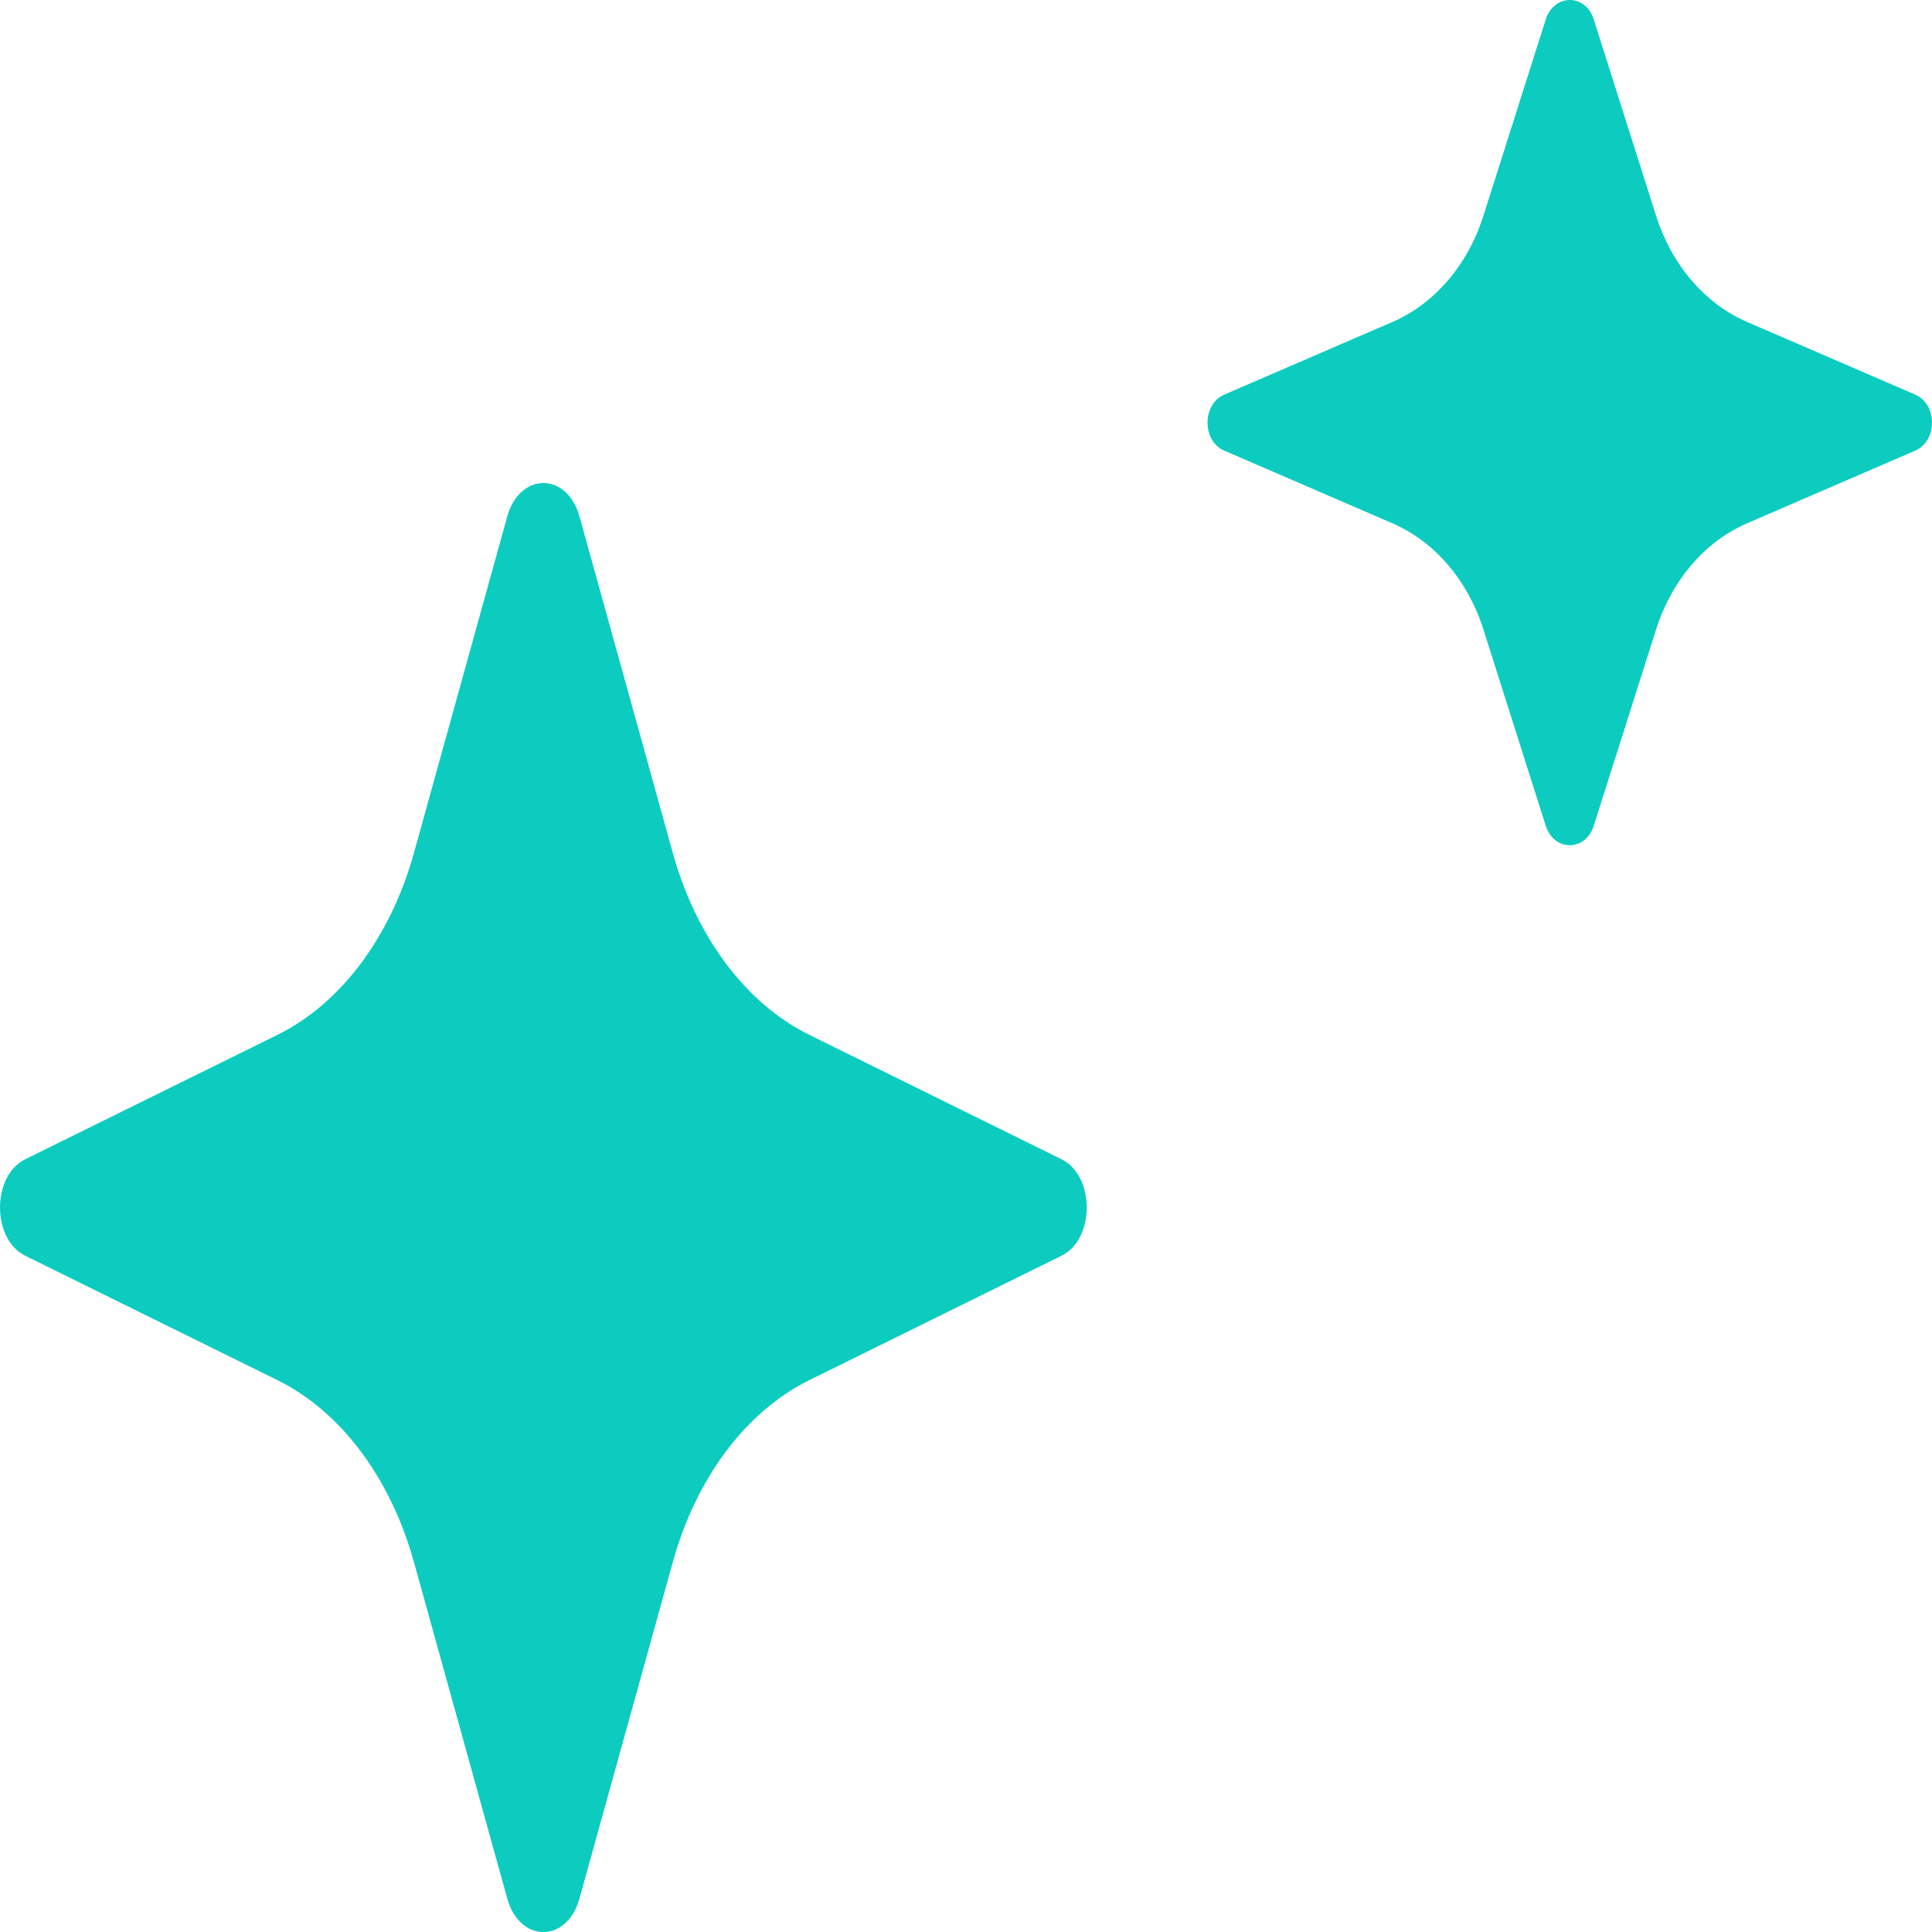
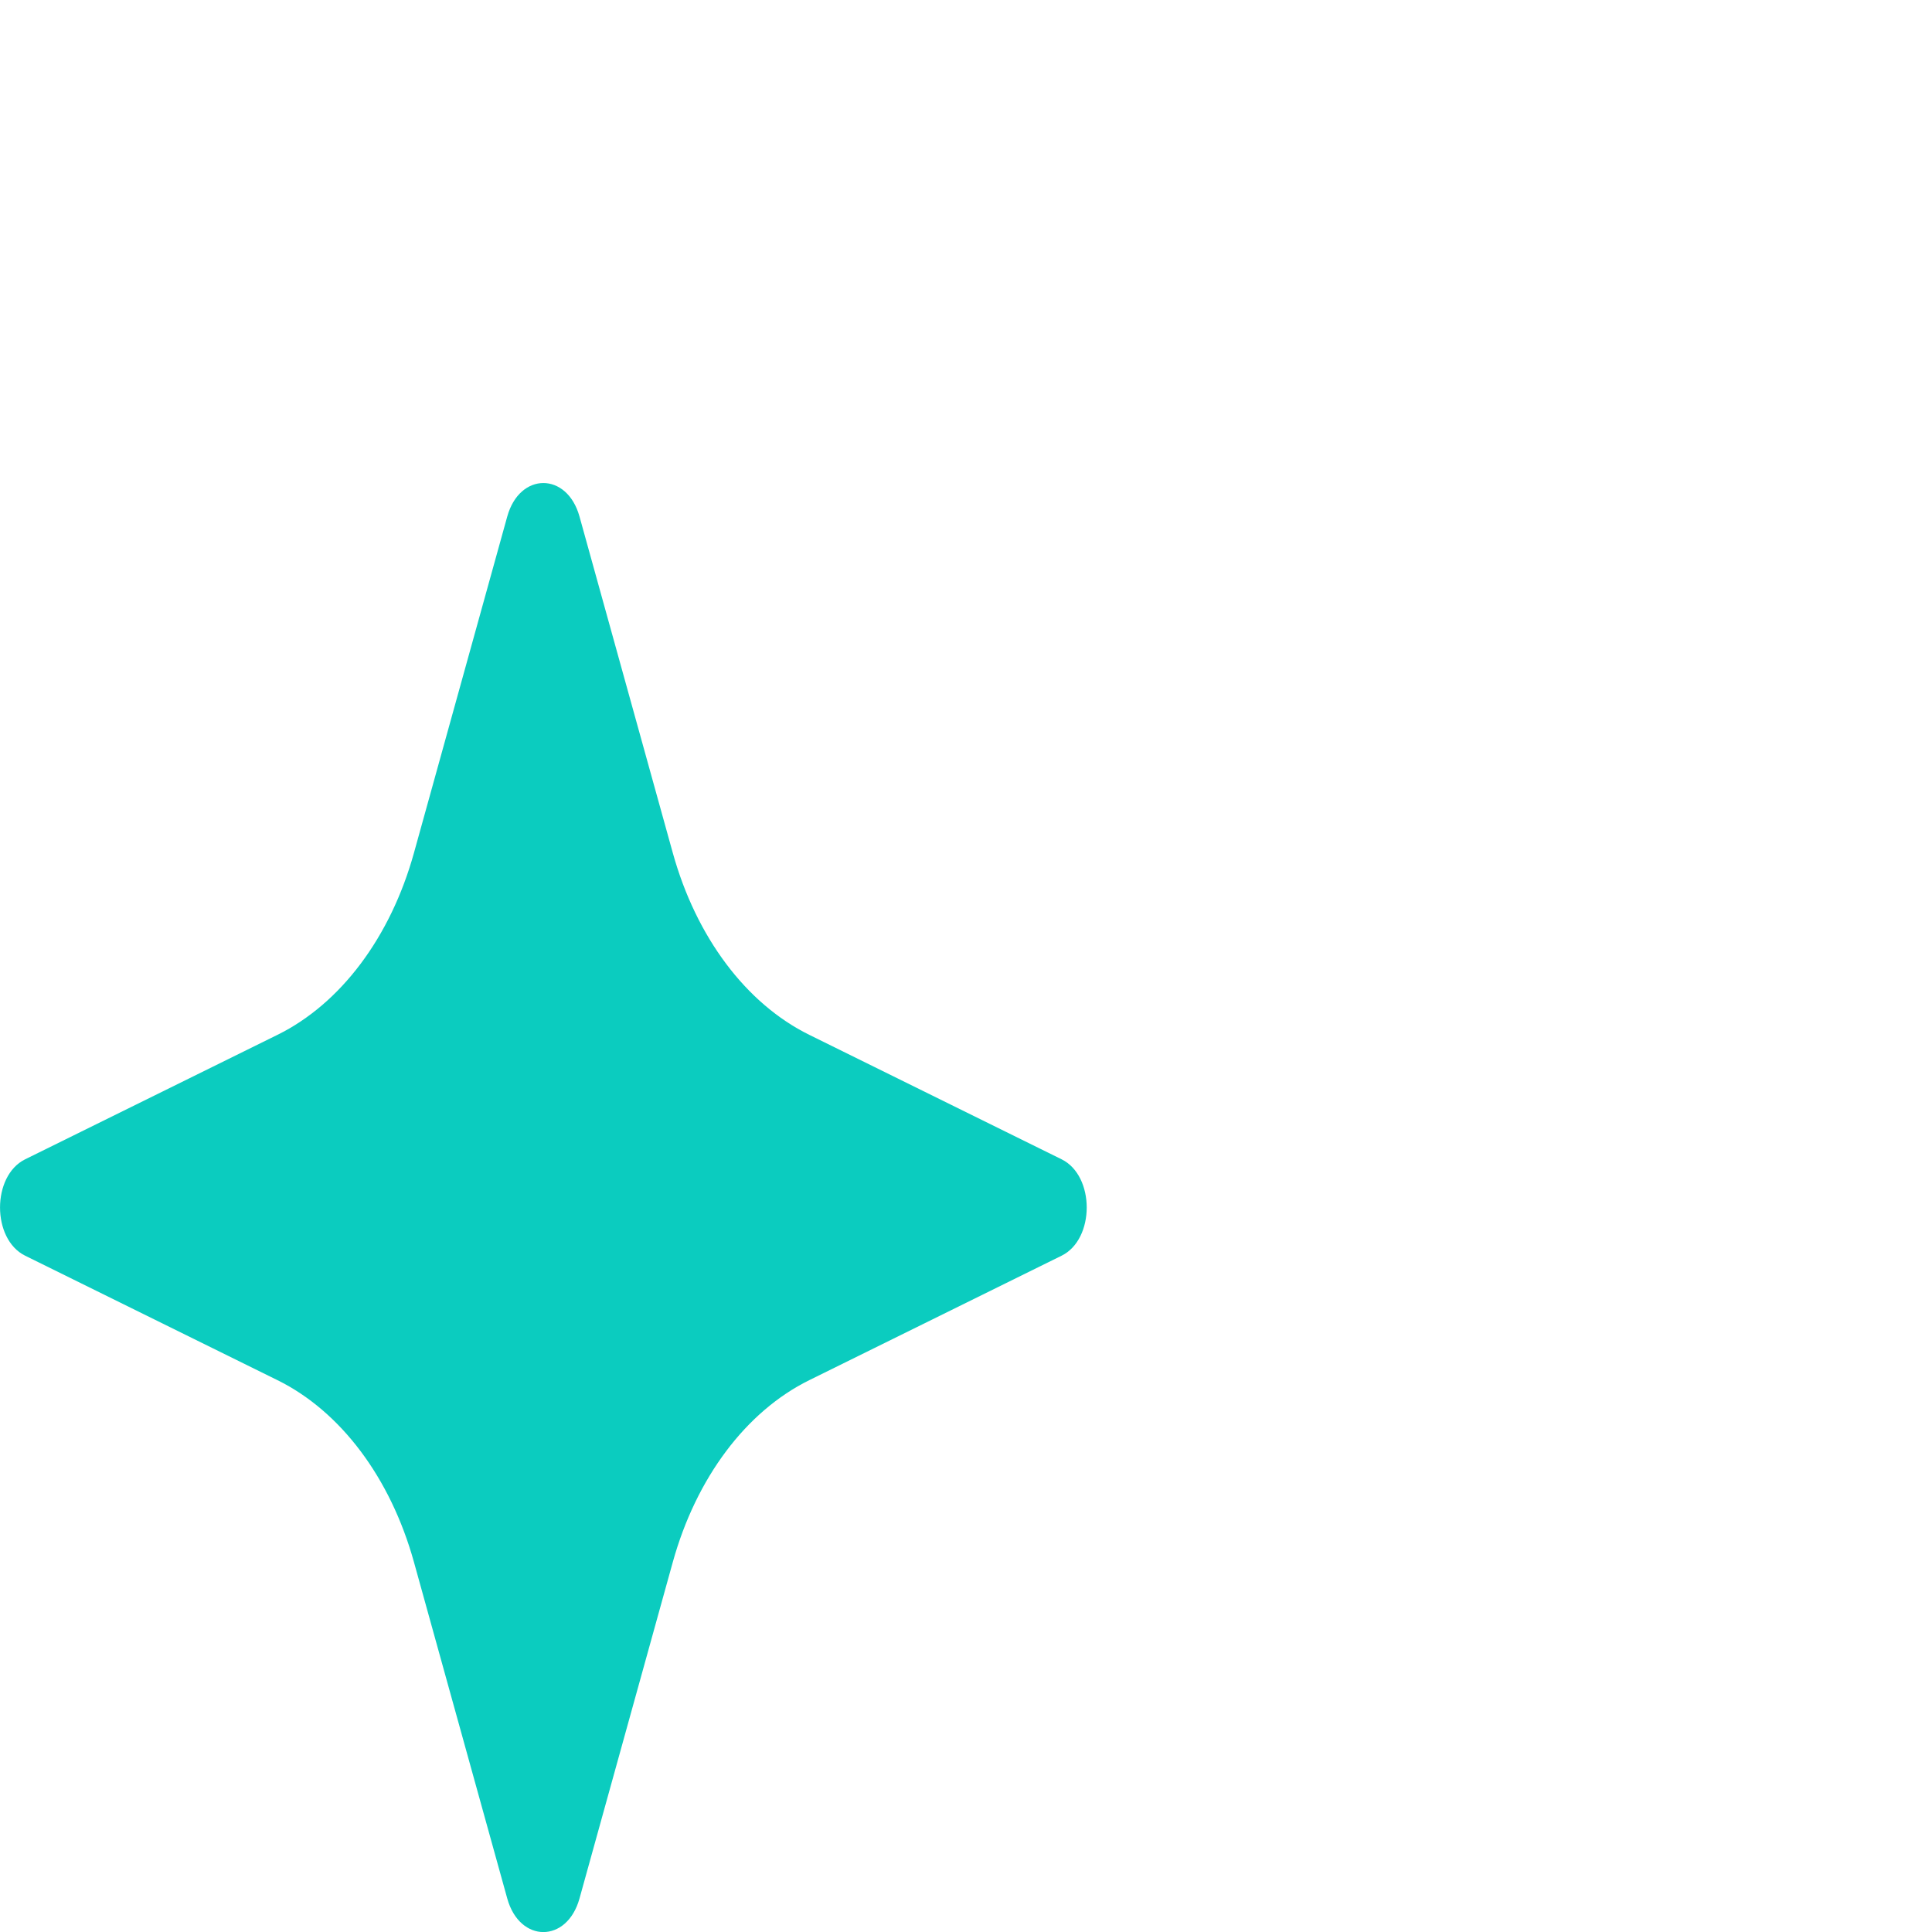
<svg xmlns="http://www.w3.org/2000/svg" width="16" height="16" viewBox="0 0 16 16" fill="none">
  <path d="M4.201 4.277C4.304 3.908 4.696 3.908 4.799 4.277L5.572 7.064C5.766 7.762 6.179 8.312 6.702 8.57L8.792 9.601C9.069 9.738 9.069 10.262 8.792 10.399L6.702 11.43C6.179 11.688 5.766 12.238 5.572 12.936L4.799 15.723C4.696 16.093 4.304 16.093 4.201 15.723L3.428 12.936C3.234 12.238 2.821 11.688 2.298 11.43L0.208 10.399C-0.069 10.262 -0.069 9.738 0.208 9.601L2.298 8.57C2.821 8.312 3.234 7.762 3.428 7.064L4.201 4.277Z" fill="#0BCCBF" />
-   <path d="M12.801 0.162C12.869 -0.054 13.131 -0.054 13.199 0.162L13.715 1.787C13.844 2.194 14.119 2.515 14.468 2.666L15.861 3.268C16.046 3.347 16.046 3.653 15.861 3.732L14.468 4.334C14.119 4.485 13.844 4.806 13.715 5.213L13.199 6.838C13.131 7.054 12.869 7.054 12.801 6.838L12.285 5.213C12.156 4.806 11.881 4.485 11.532 4.334L10.139 3.732C9.954 3.653 9.954 3.347 10.139 3.268L11.532 2.666C11.881 2.515 12.156 2.194 12.285 1.787L12.801 0.162Z" fill="#0BCCBF" />
</svg>